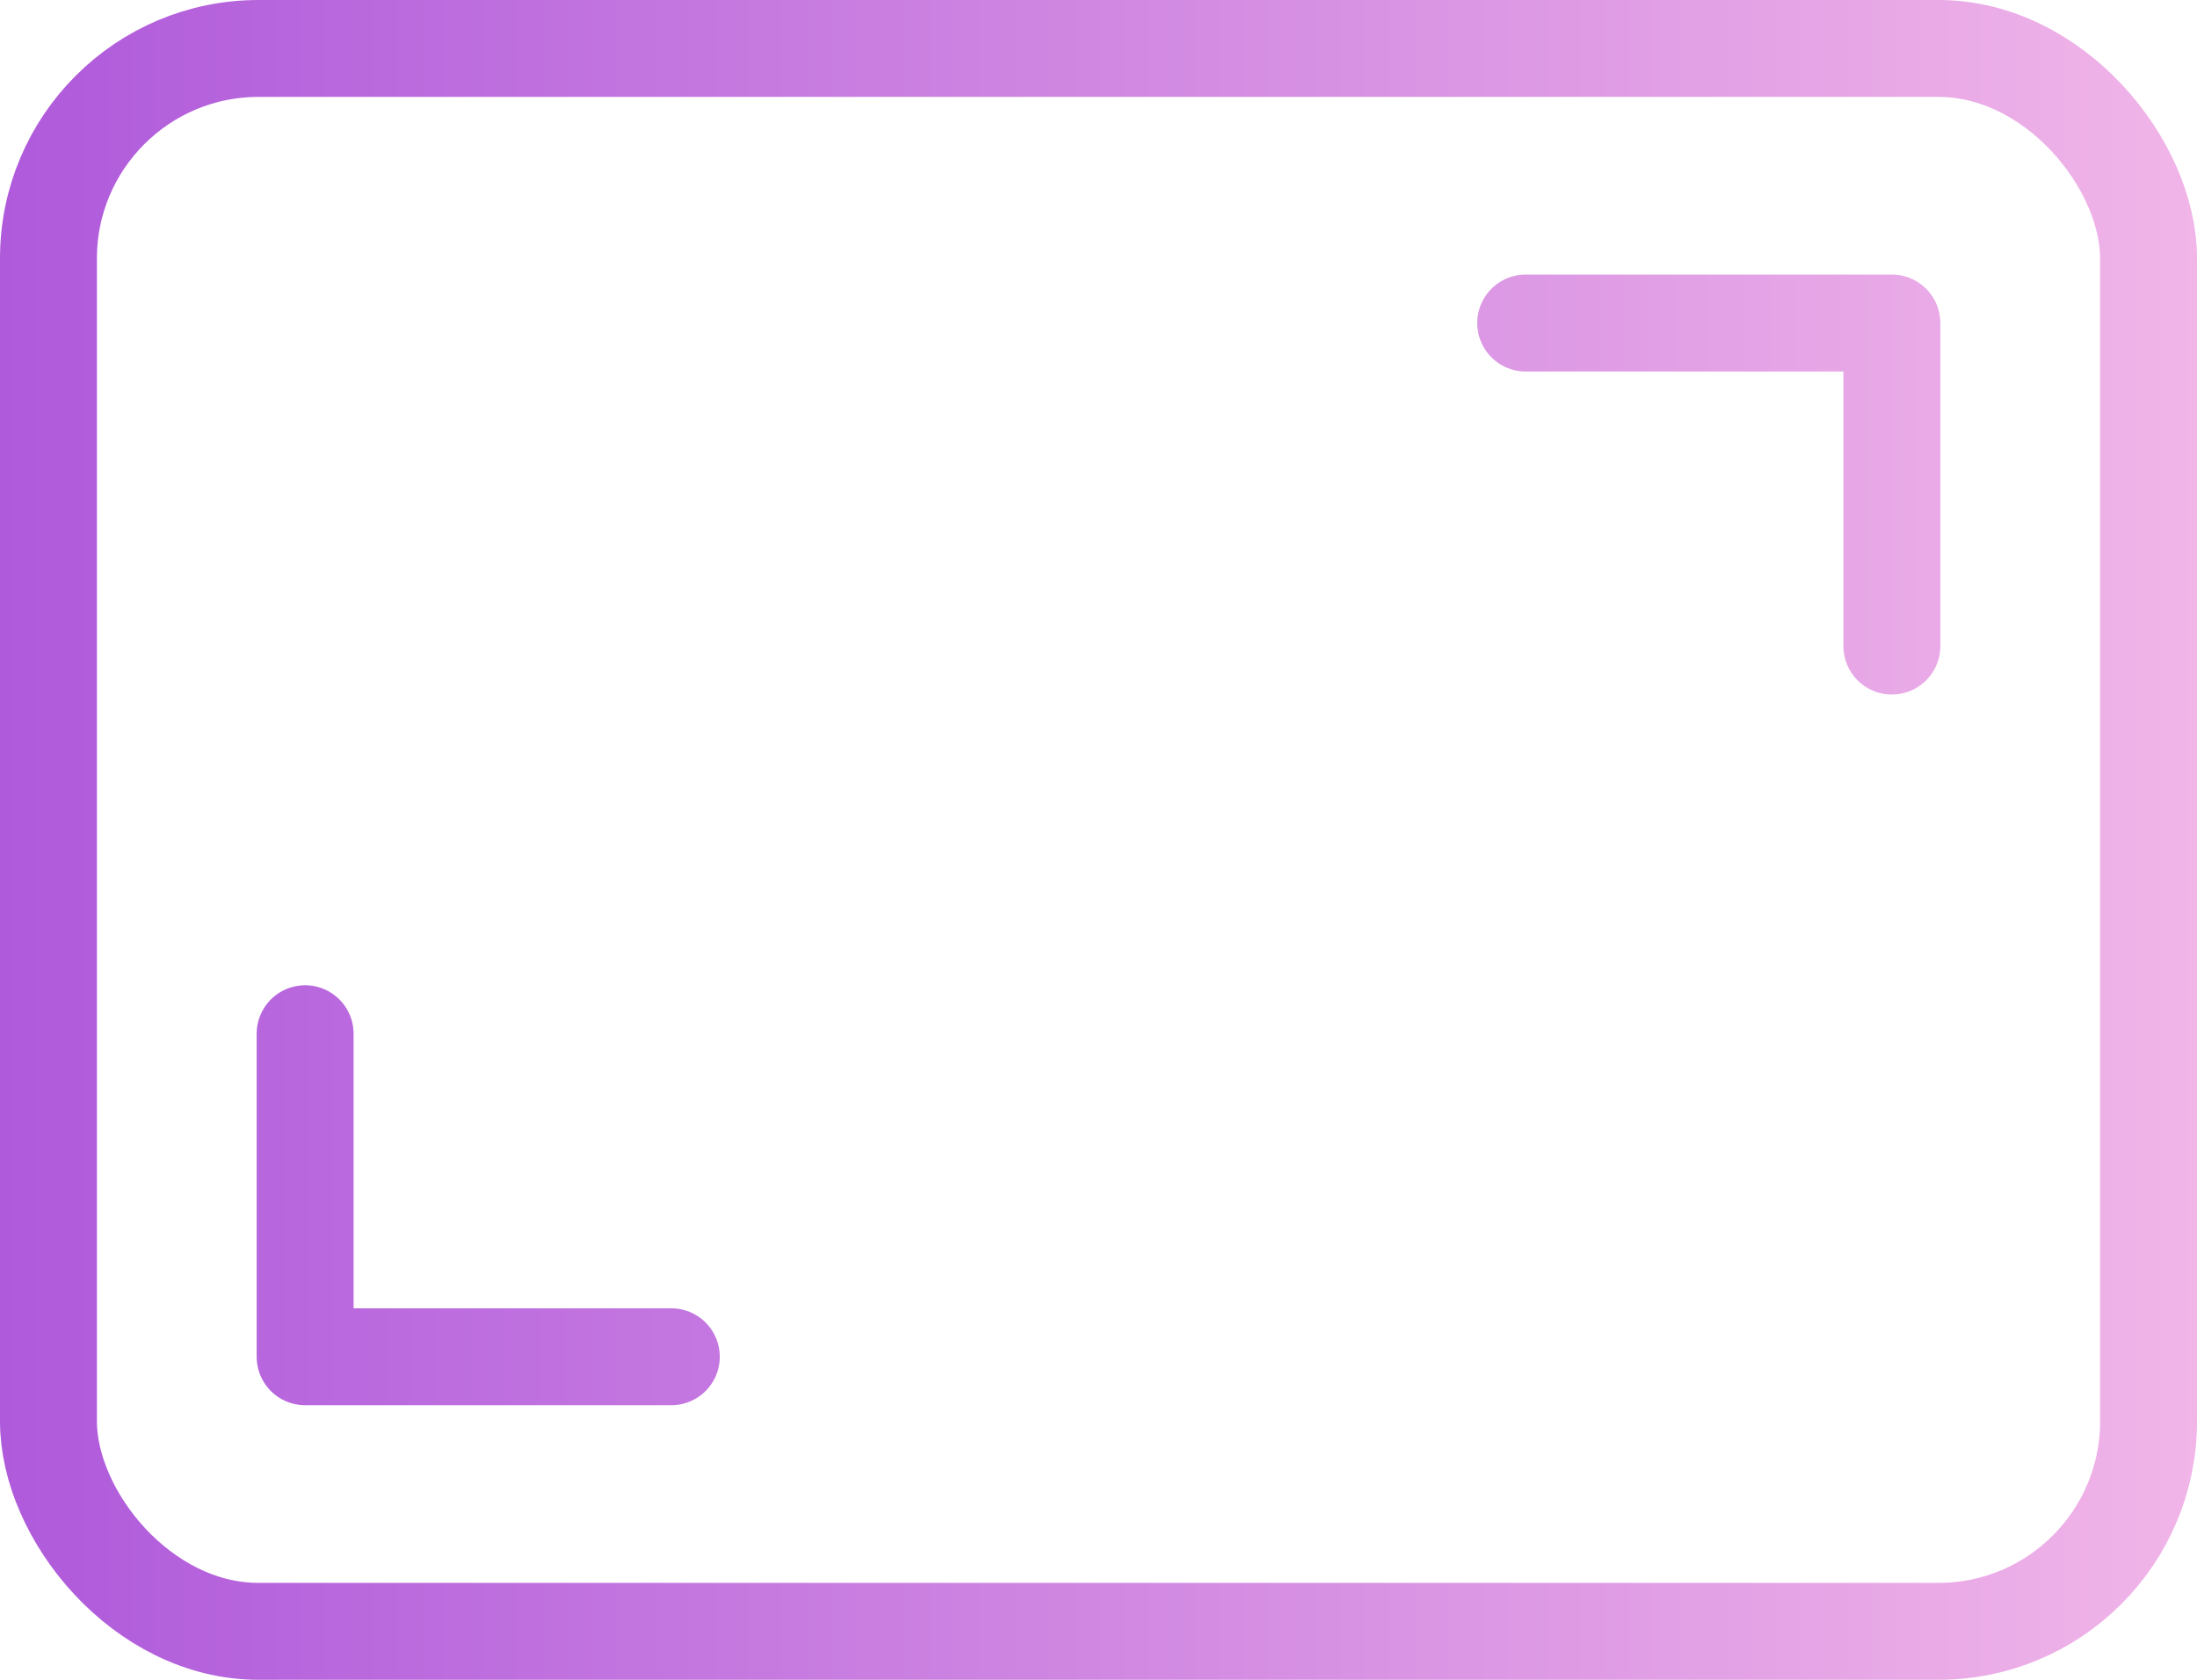
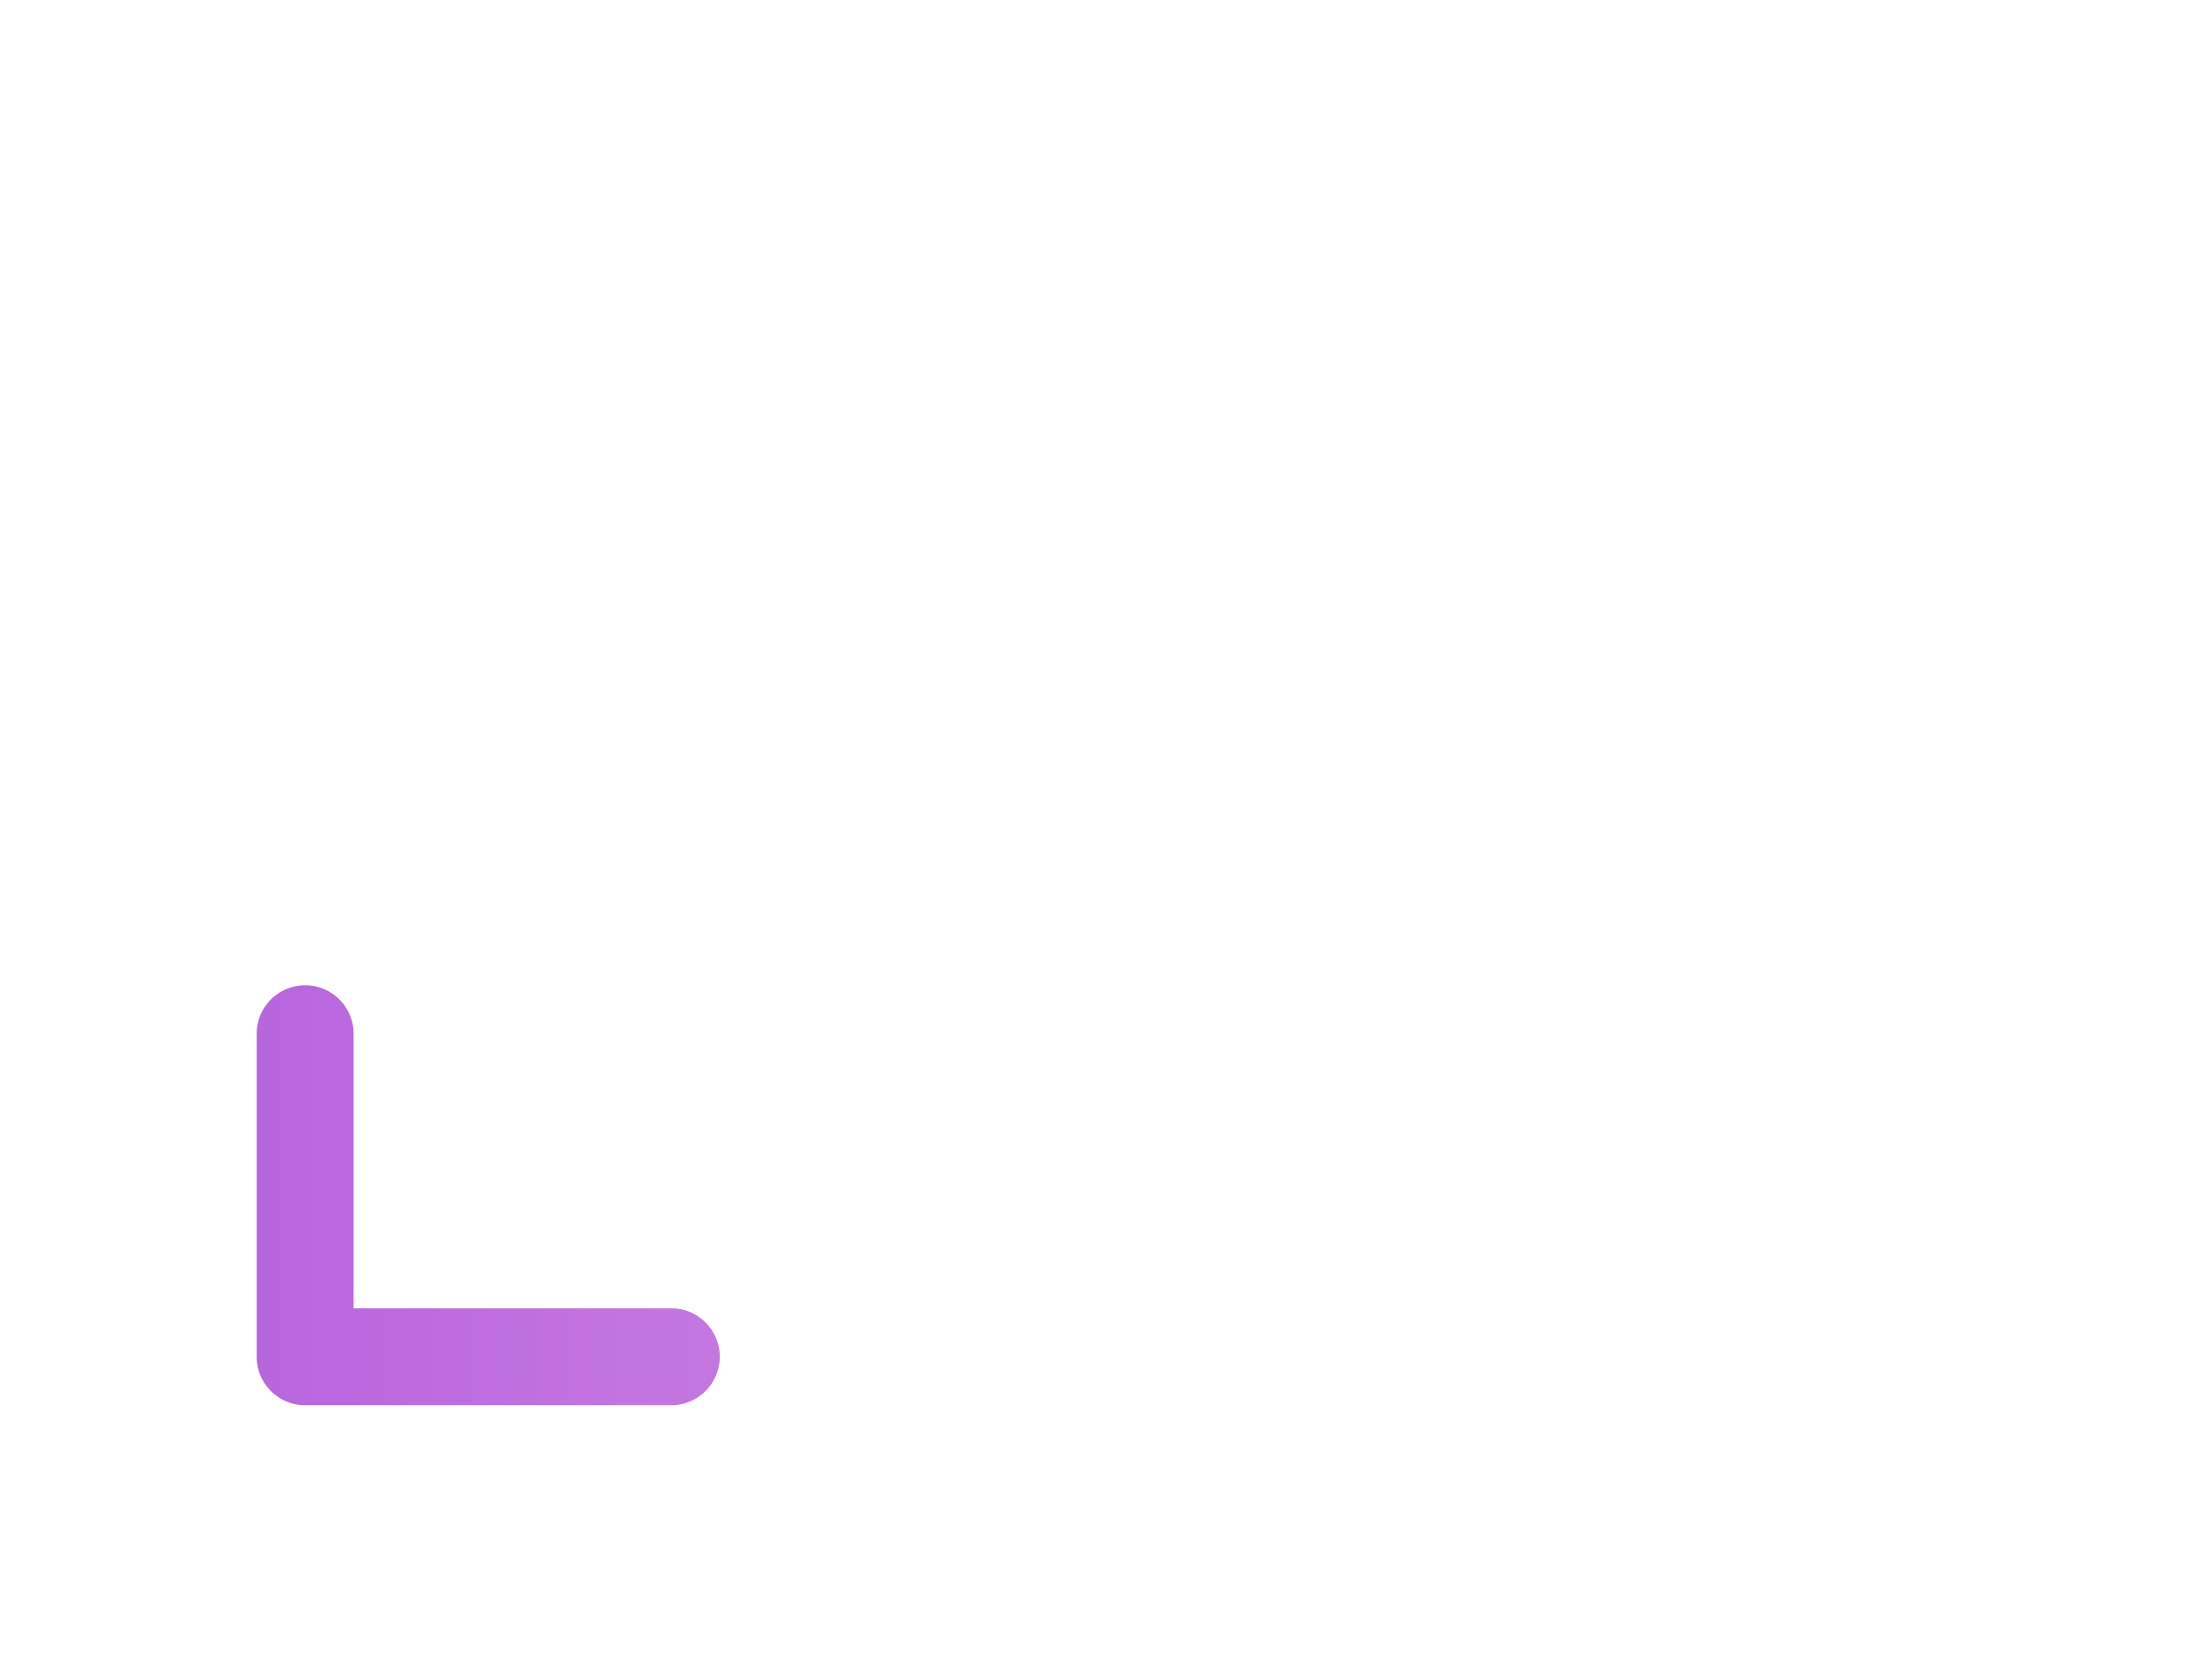
<svg xmlns="http://www.w3.org/2000/svg" width="34" height="26" viewBox="0 0 34 26" fill="none">
-   <rect x="0.75" y="0.75" width="32.5" height="24.5" rx="3.25" stroke="url(#paint0_linear_16_67)" stroke-width="1.5" />
-   <path d="M23.611 5H29.278V10" stroke="url(#paint1_linear_16_67)" stroke-width="1.5" stroke-linecap="round" stroke-linejoin="round" />
  <path d="M10.389 21H4.722V16" stroke="url(#paint2_linear_16_67)" stroke-width="1.5" stroke-linecap="round" stroke-linejoin="round" />
  <defs>
    <linearGradient id="paint0_linear_16_67" x1="-2.15322e-07" y1="13" x2="34" y2="13" gradientUnits="userSpaceOnUse">
      <stop stop-color="#AF5ADB" />
      <stop offset="1" stop-color="#F1B5E8" />
    </linearGradient>
    <linearGradient id="paint1_linear_16_67" x1="22.667" y1="7.5" x2="30.222" y2="7.5" gradientUnits="userSpaceOnUse">
      <stop stop-color="#DB97E4" />
      <stop offset="1" stop-color="#EAABE7" />
    </linearGradient>
    <linearGradient id="paint2_linear_16_67" x1="3.778" y1="18" x2="11.333" y2="18" gradientUnits="userSpaceOnUse">
      <stop stop-color="#B765DD" />
      <stop offset="1" stop-color="#C578E0" />
    </linearGradient>
  </defs>
</svg>